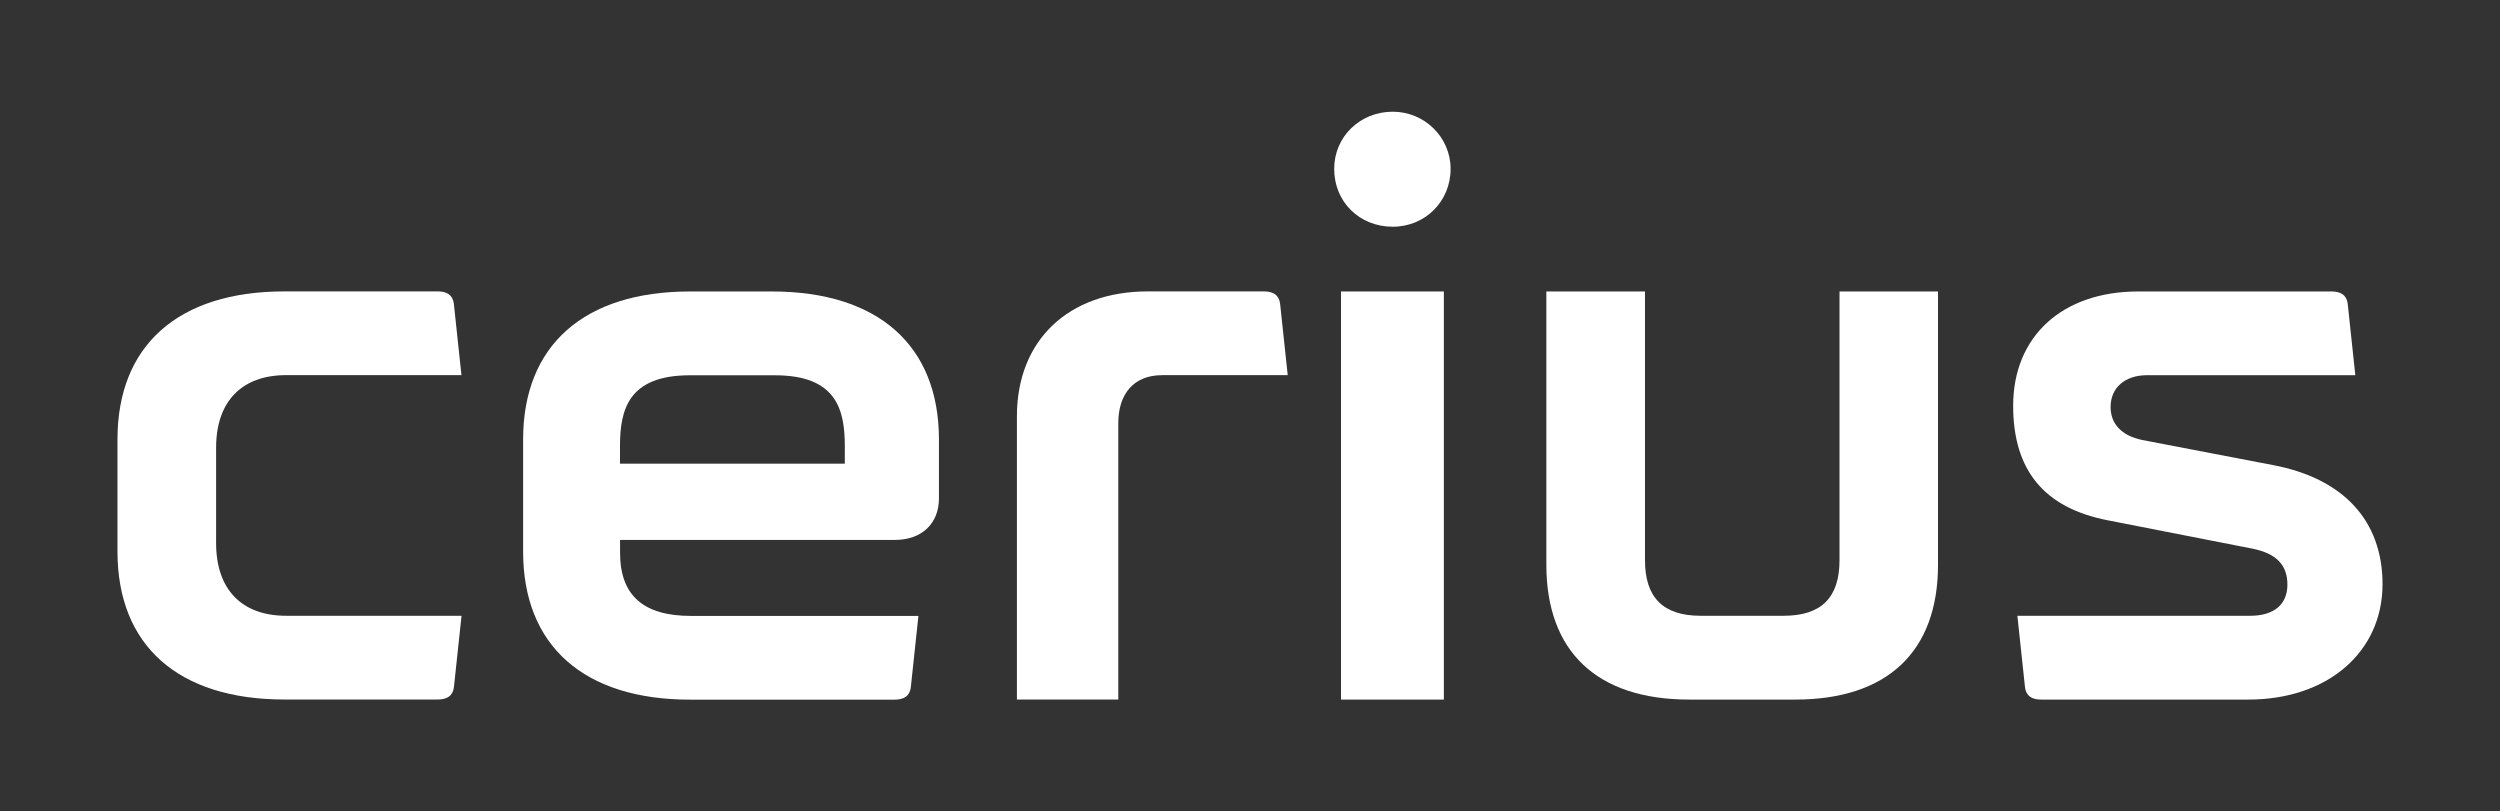
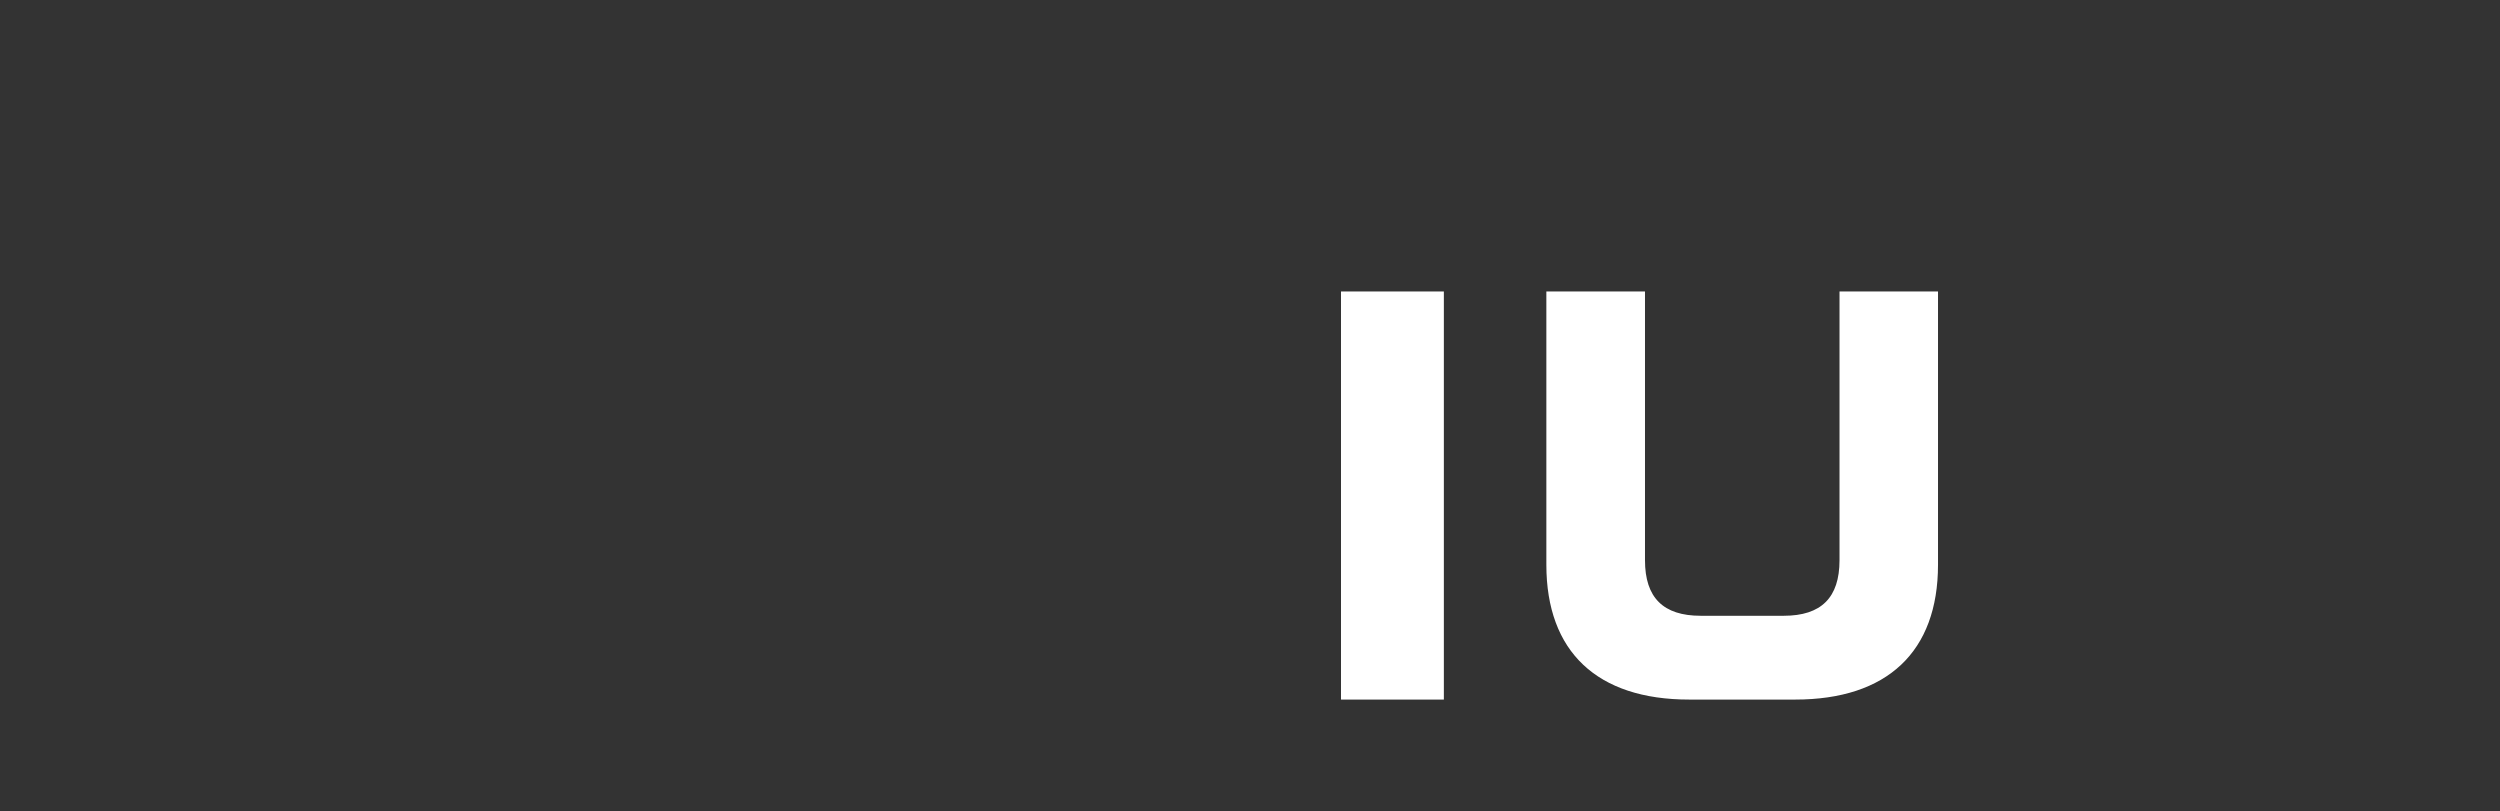
<svg xmlns="http://www.w3.org/2000/svg" id="Layer_1" x="0px" y="0px" viewBox="0 0 355.61 115.4" style="enable-background:new 0 0 355.61 115.4;" xml:space="preserve">
  <rect x="0" y="0" width="355.61" height="115.4" fill="#333333" stroke="none" />
  <style type="text/css">	.st0{fill:#fff;}</style>
-   <path class="st0" d="M319.84,99.51h-29.48c-1.91,0-2.25-1.07-2.33-1.88l-1.07-10.04h33.13c3.36,0,5.28-1.61,5.28-4.43 c0-2.79-1.57-4.42-4.93-5.11l-20.62-4.04c-9.06-1.77-13.46-7.11-13.46-16.3c0-9.87,6.98-16.25,17.79-16.25h27.48 c1.91,0,2.25,1.07,2.33,1.87l1.07,10.04h-29.62c-3.15,0-5.19,1.78-5.19,4.52c0,2.42,1.58,4.08,4.46,4.69l18.61,3.57 c10.07,1.9,15.61,7.93,15.61,16.95C338.9,92.76,331.07,99.51,319.84,99.51z" />
-   <path class="st0" d="M40.7,87.59h24.95l-1.07,10.04c-0.08,0.8-0.42,1.87-2.33,1.87H40.45c-15.09,0-23.74-7.67-23.74-21.05V62.5 c0-13.38,8.65-21.05,23.74-21.05h21.79c1.91,0,2.25,1.07,2.33,1.87l1.07,10.04H40.7c-6.33,0-9.96,3.76-9.96,10.32v13.58 C30.74,83.83,34.37,87.59,40.7,87.59z" />
  <path class="st0" d="M261.64,41.46h14.03v38.88c0,12.36-7.22,19.17-20.32,19.17h-15.07c-13.1,0-20.32-6.81-20.32-19.17V41.46h14.03 v38.23c0,5.32,2.59,7.9,7.92,7.9h11.82c5.33,0,7.93-2.58,7.93-7.9V41.46z" />
-   <path class="st0" d="M198.11,32.25c-4.75,0-8.33-3.54-8.33-8.23c0-4.56,3.66-8.13,8.33-8.13c4.54,0,8.23,3.65,8.23,8.13 C206.34,28.64,202.73,32.25,198.11,32.25z" />
-   <path class="st0" d="M165.25,53.37c-3.87,0-6.18,2.55-6.18,6.83v39.3h-14.42V59.2c0-10.78,7.31-17.75,18.62-17.75h16.5 c1.91,0,2.25,1.07,2.33,1.87l1.07,10.04H165.25z" />
  <rect x="190.75" y="41.46" class="st0" width="14.63" height="58.05" />
-   <path class="st0" d="M109.81,41.46H98.15c-15.09,0-23.74,7.67-23.74,21.05v15.96c0,13.38,8.65,21.05,23.74,21.05h29.09 c1.91,0,2.25-1.07,2.33-1.87l1.07-10.04H98.27c-6.78,0-10.07-2.94-10.07-8.99v-1.82h39.11c3.79,0,6.25-2.32,6.25-5.9V62.5 C133.55,49.13,124.9,41.46,109.81,41.46z M120.17,65.95H88.19v-2.49c0-5.23,1.21-10.08,9.96-10.08h12.06 c8.75,0,9.96,4.85,9.96,10.08V65.95z" />
</svg>